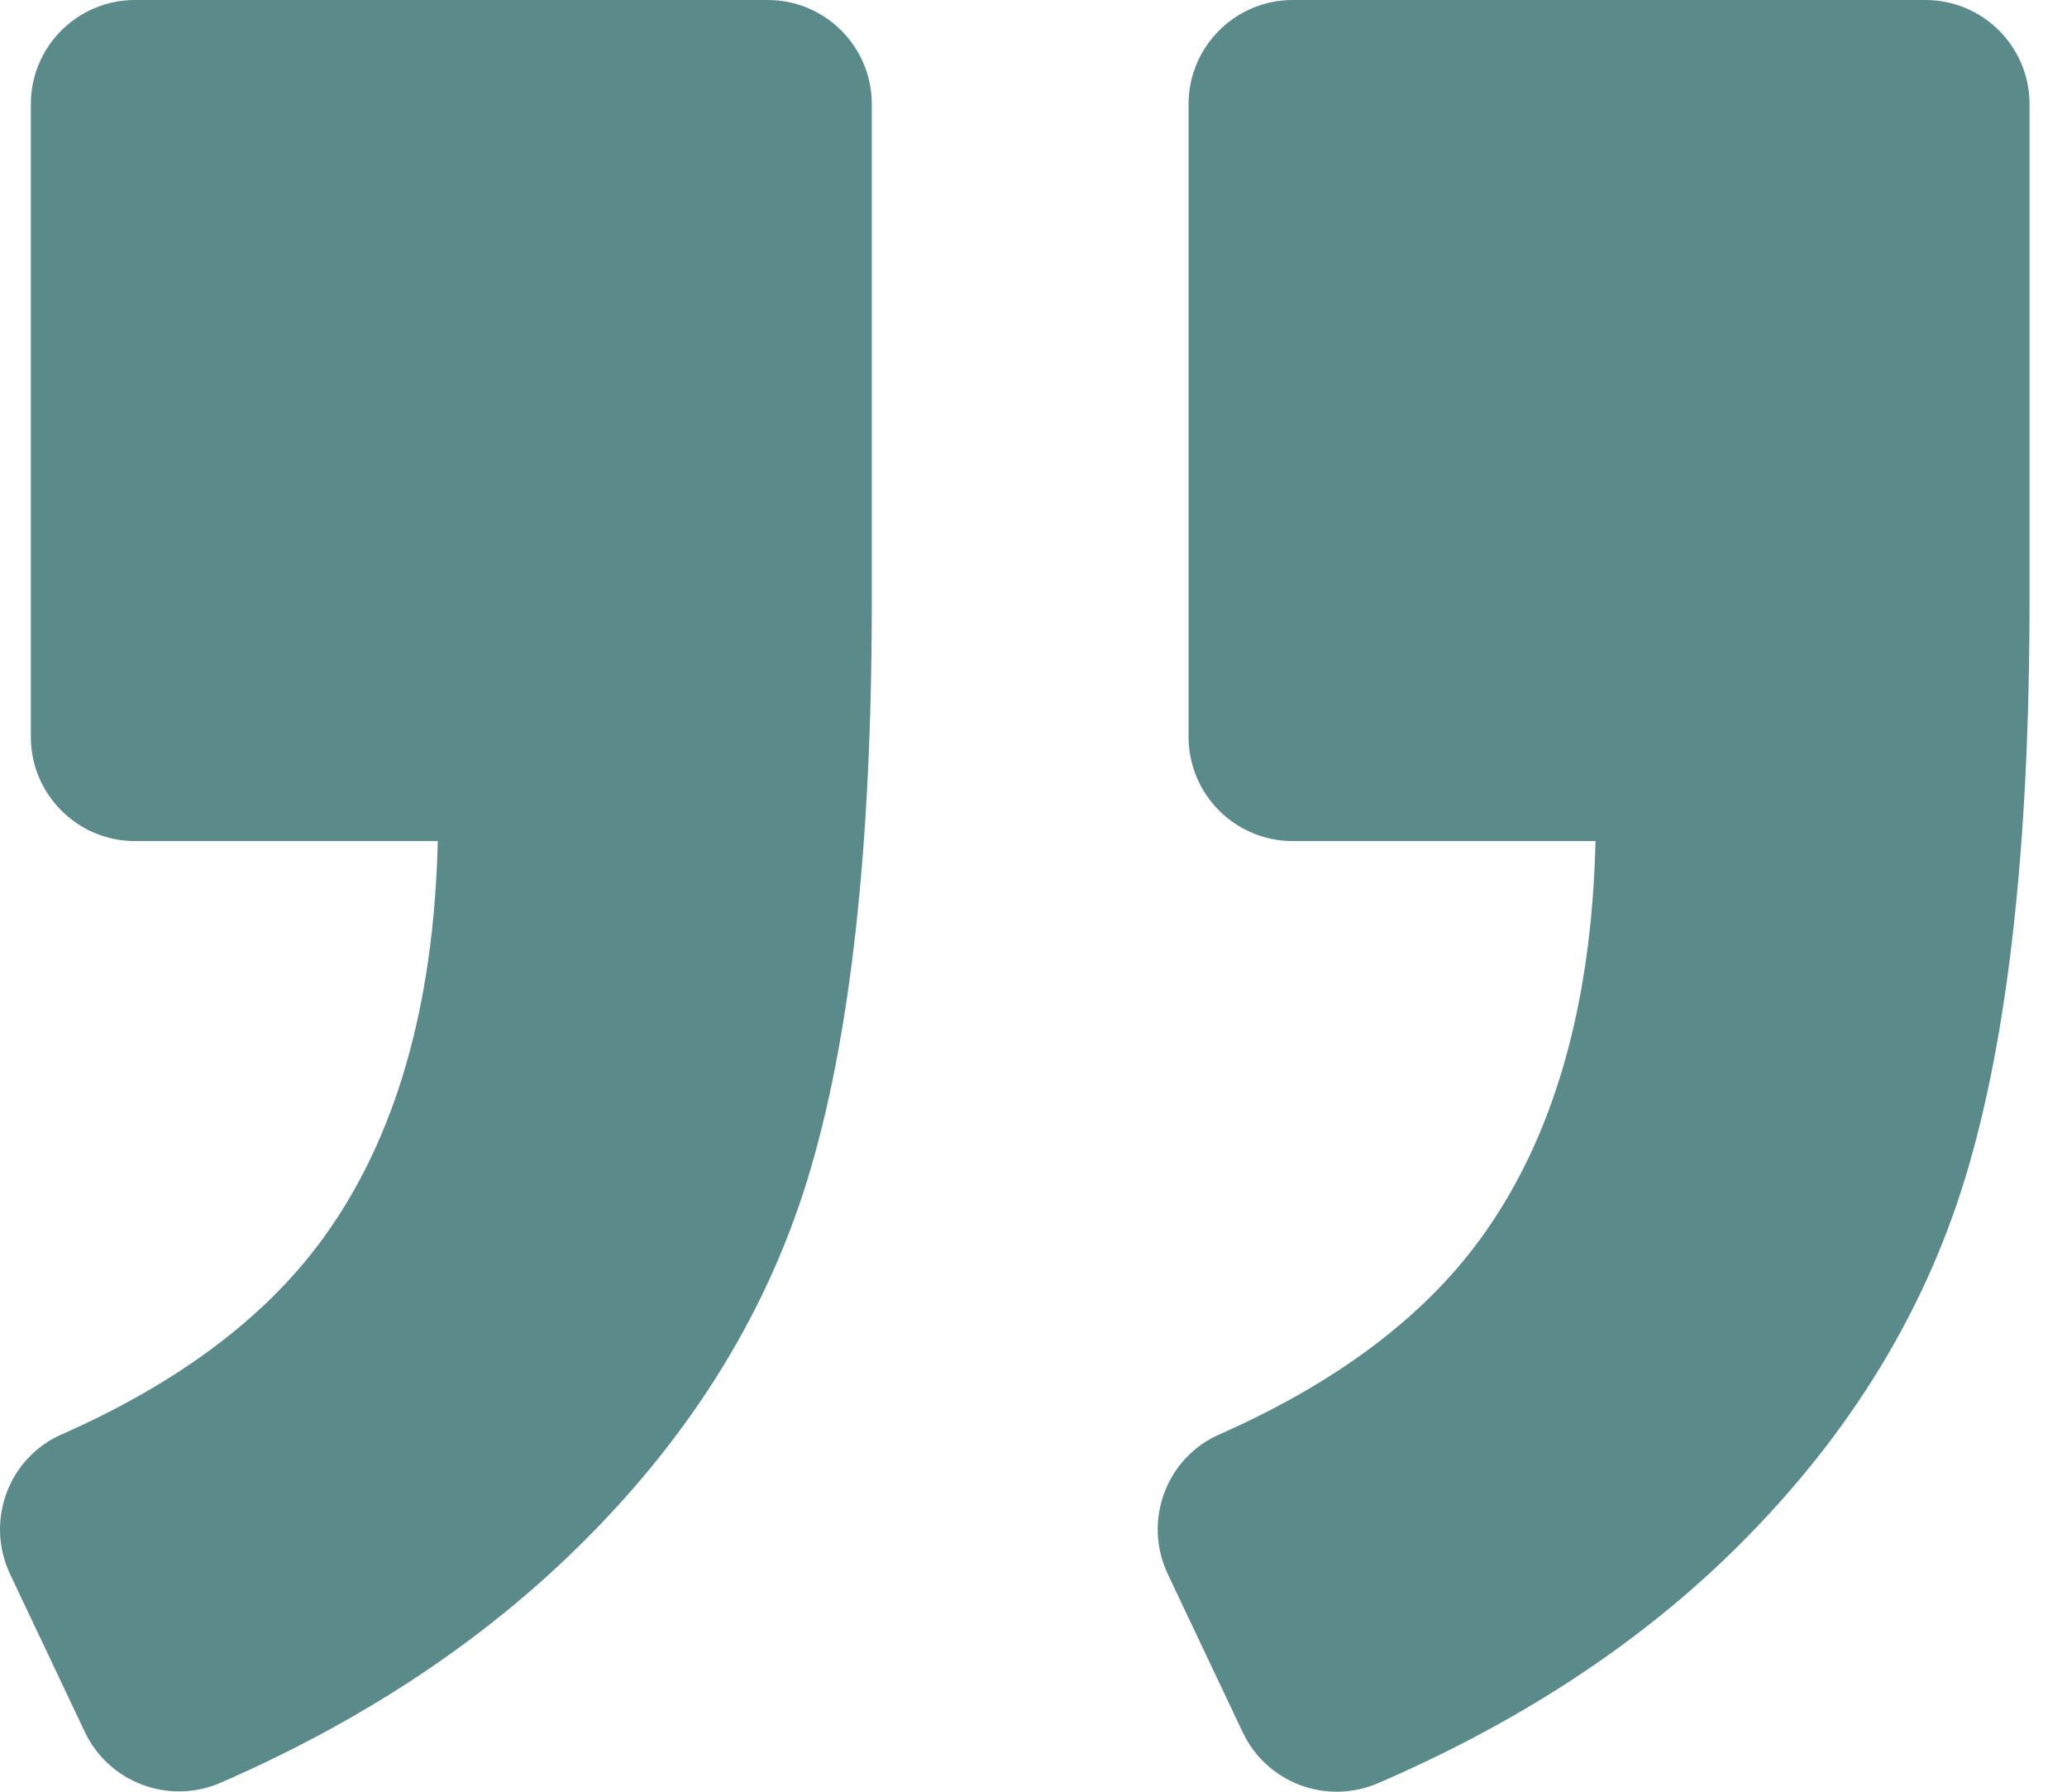
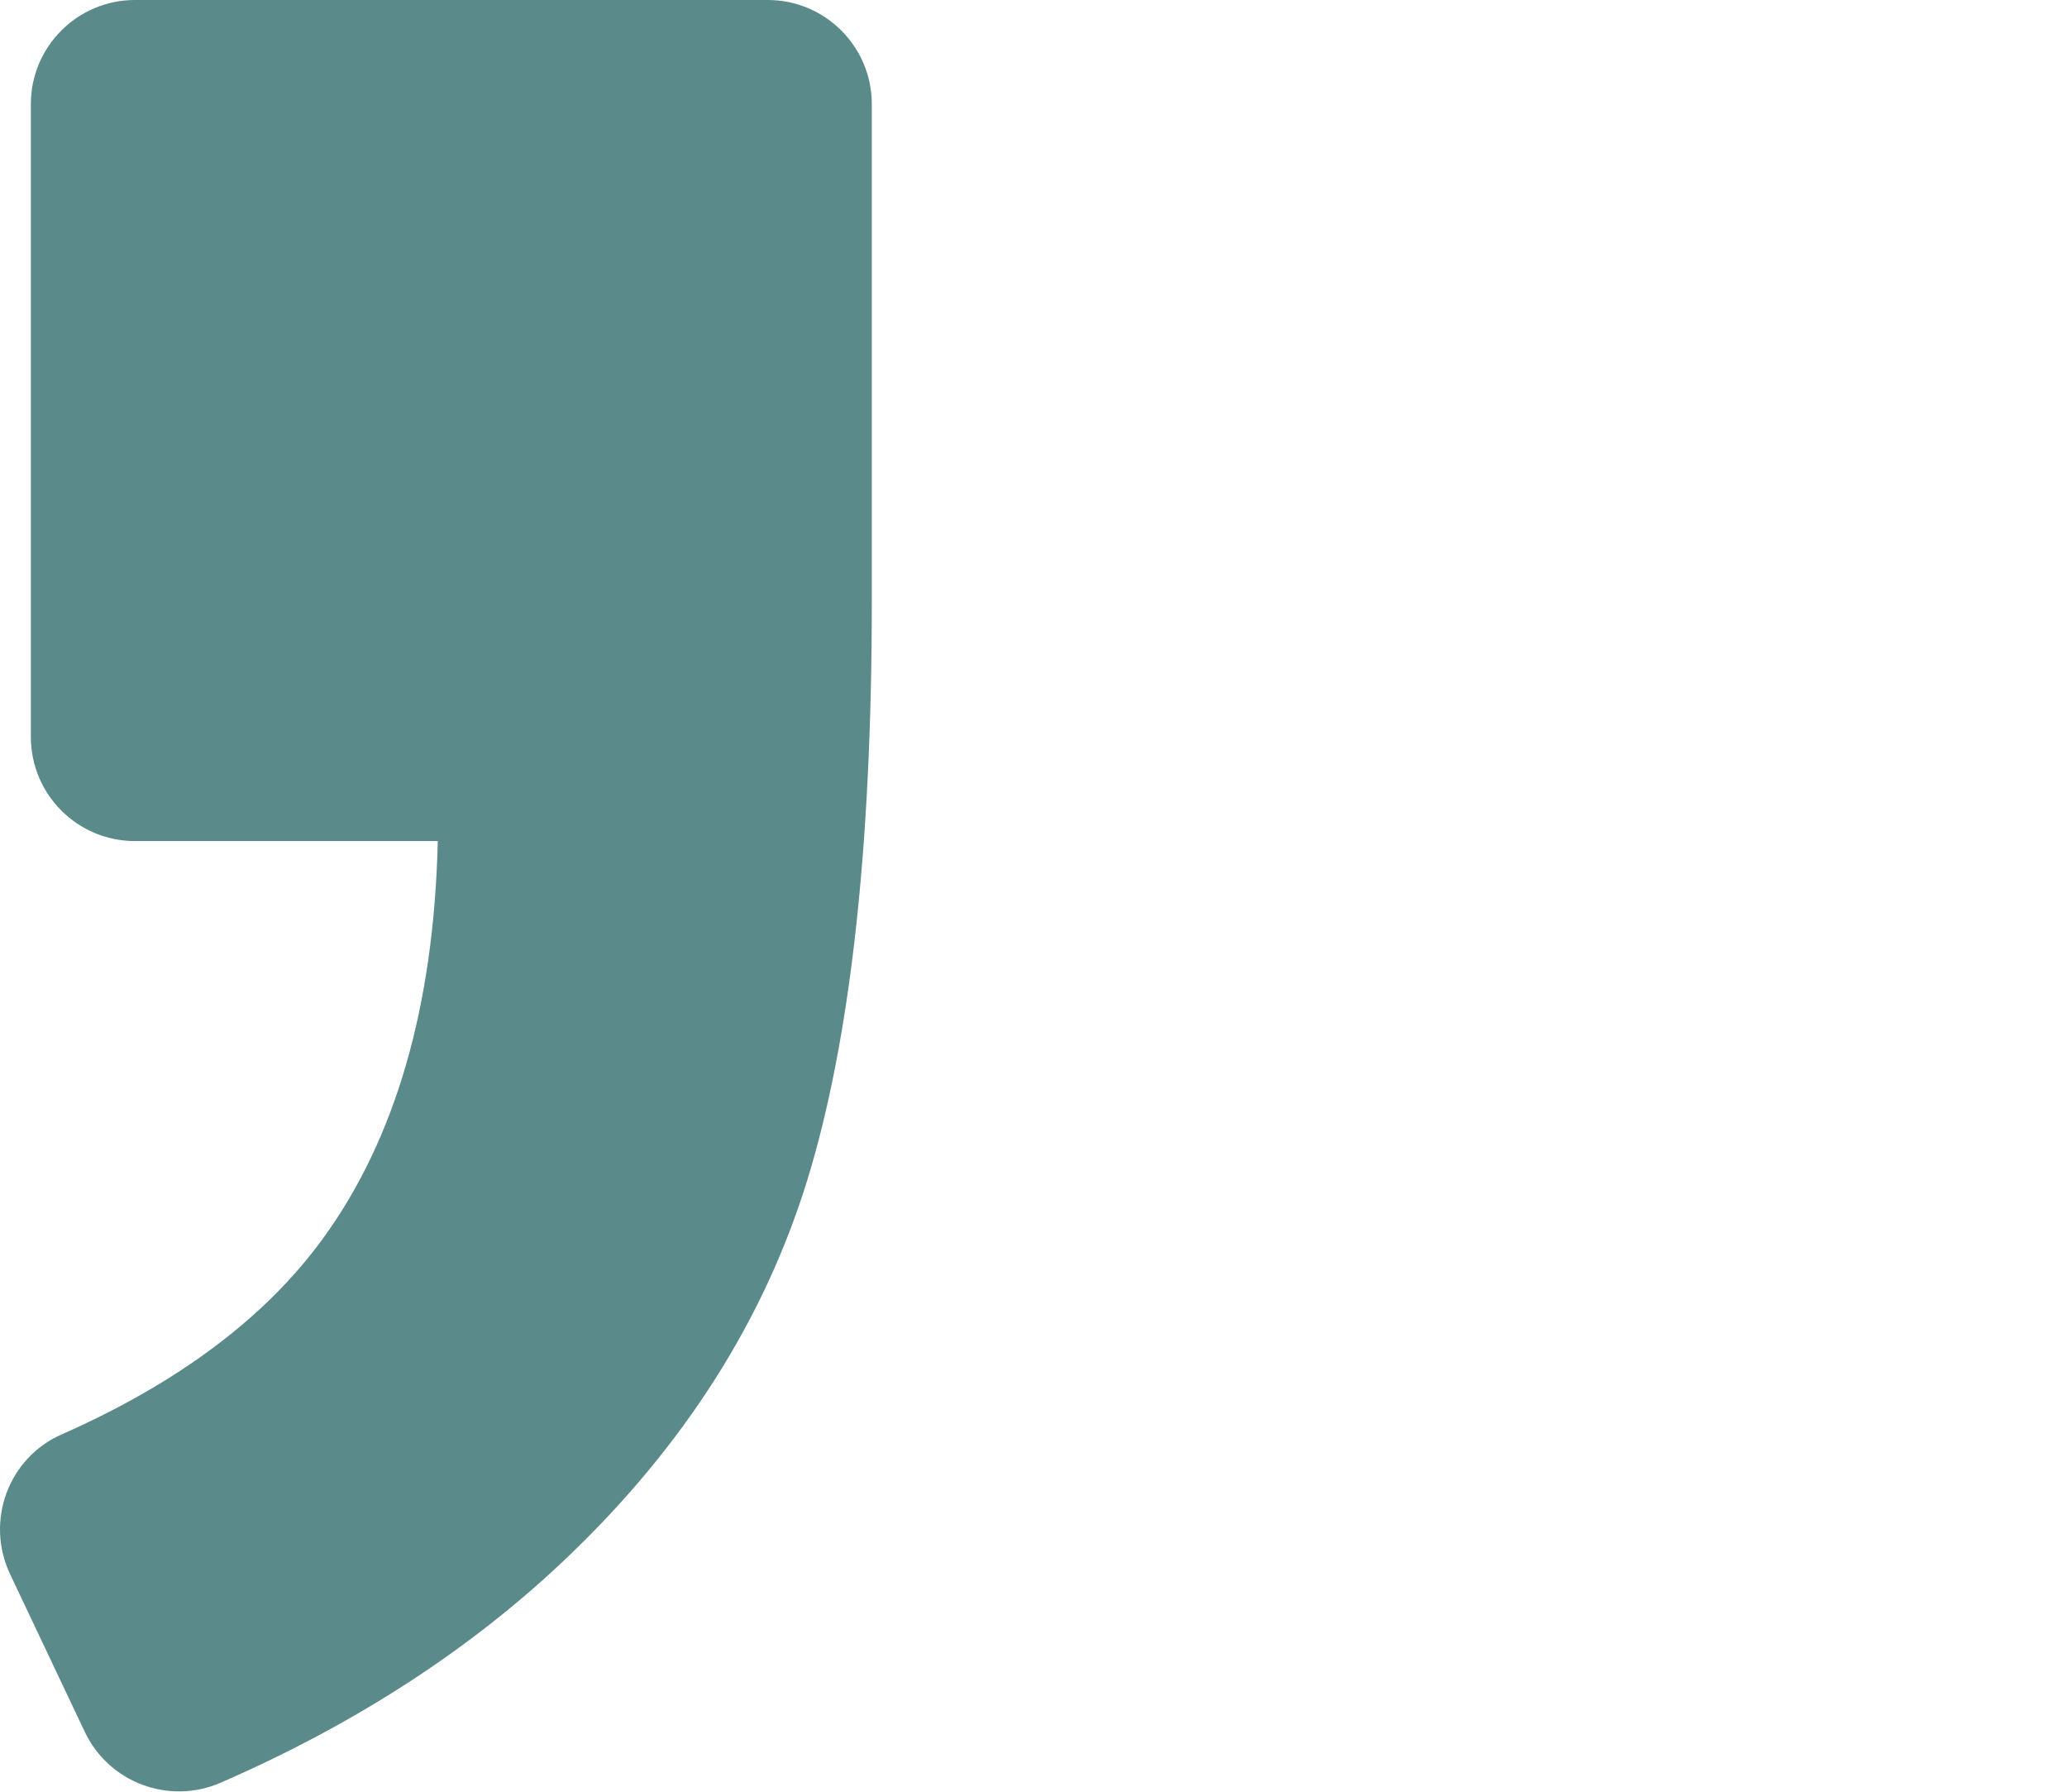
<svg xmlns="http://www.w3.org/2000/svg" width="30" height="26" viewBox="0 0 30 26" fill="none">
  <g clip-path="url(#clip0_513_2)">
-     <path d="M27.945 0H18.762C17.928 0 17.251 0.677 17.251 1.51V10.694C17.251 11.528 17.928 12.205 18.762 12.205H23.157C23.1 14.61 22.541 16.534 21.484 17.981C20.65 19.123 19.387 20.069 17.698 20.815C16.922 21.156 16.587 22.074 16.949 22.842L18.037 25.138C18.387 25.875 19.254 26.198 20.003 25.875C22.003 25.011 23.692 23.917 25.07 22.588C26.749 20.966 27.9 19.135 28.523 17.093C29.145 15.051 29.456 12.265 29.456 8.731V1.51C29.456 0.677 28.779 0 27.945 0Z" fill="#5A8A89" />
    <path d="M3.203 25.869C5.179 25.008 6.859 23.914 8.245 22.588C9.94 20.966 11.097 19.141 11.72 17.114C12.342 15.087 12.653 12.292 12.653 8.731V1.51C12.653 0.677 11.976 0 11.143 0H1.959C1.125 0 0.448 0.677 0.448 1.51V10.694C0.448 11.528 1.125 12.205 1.959 12.205H6.354C6.297 14.61 5.738 16.534 4.681 17.981C3.847 19.123 2.584 20.069 0.895 20.815C0.119 21.156 -0.216 22.074 0.146 22.842L1.231 25.132C1.581 25.869 2.454 26.195 3.203 25.869Z" fill="#5A8A89" />
  </g>
  <defs>
    <clipPath id="clip0_513_2">
      <rect width="30" height="26" fill="white" />
    </clipPath>
  </defs>
</svg>